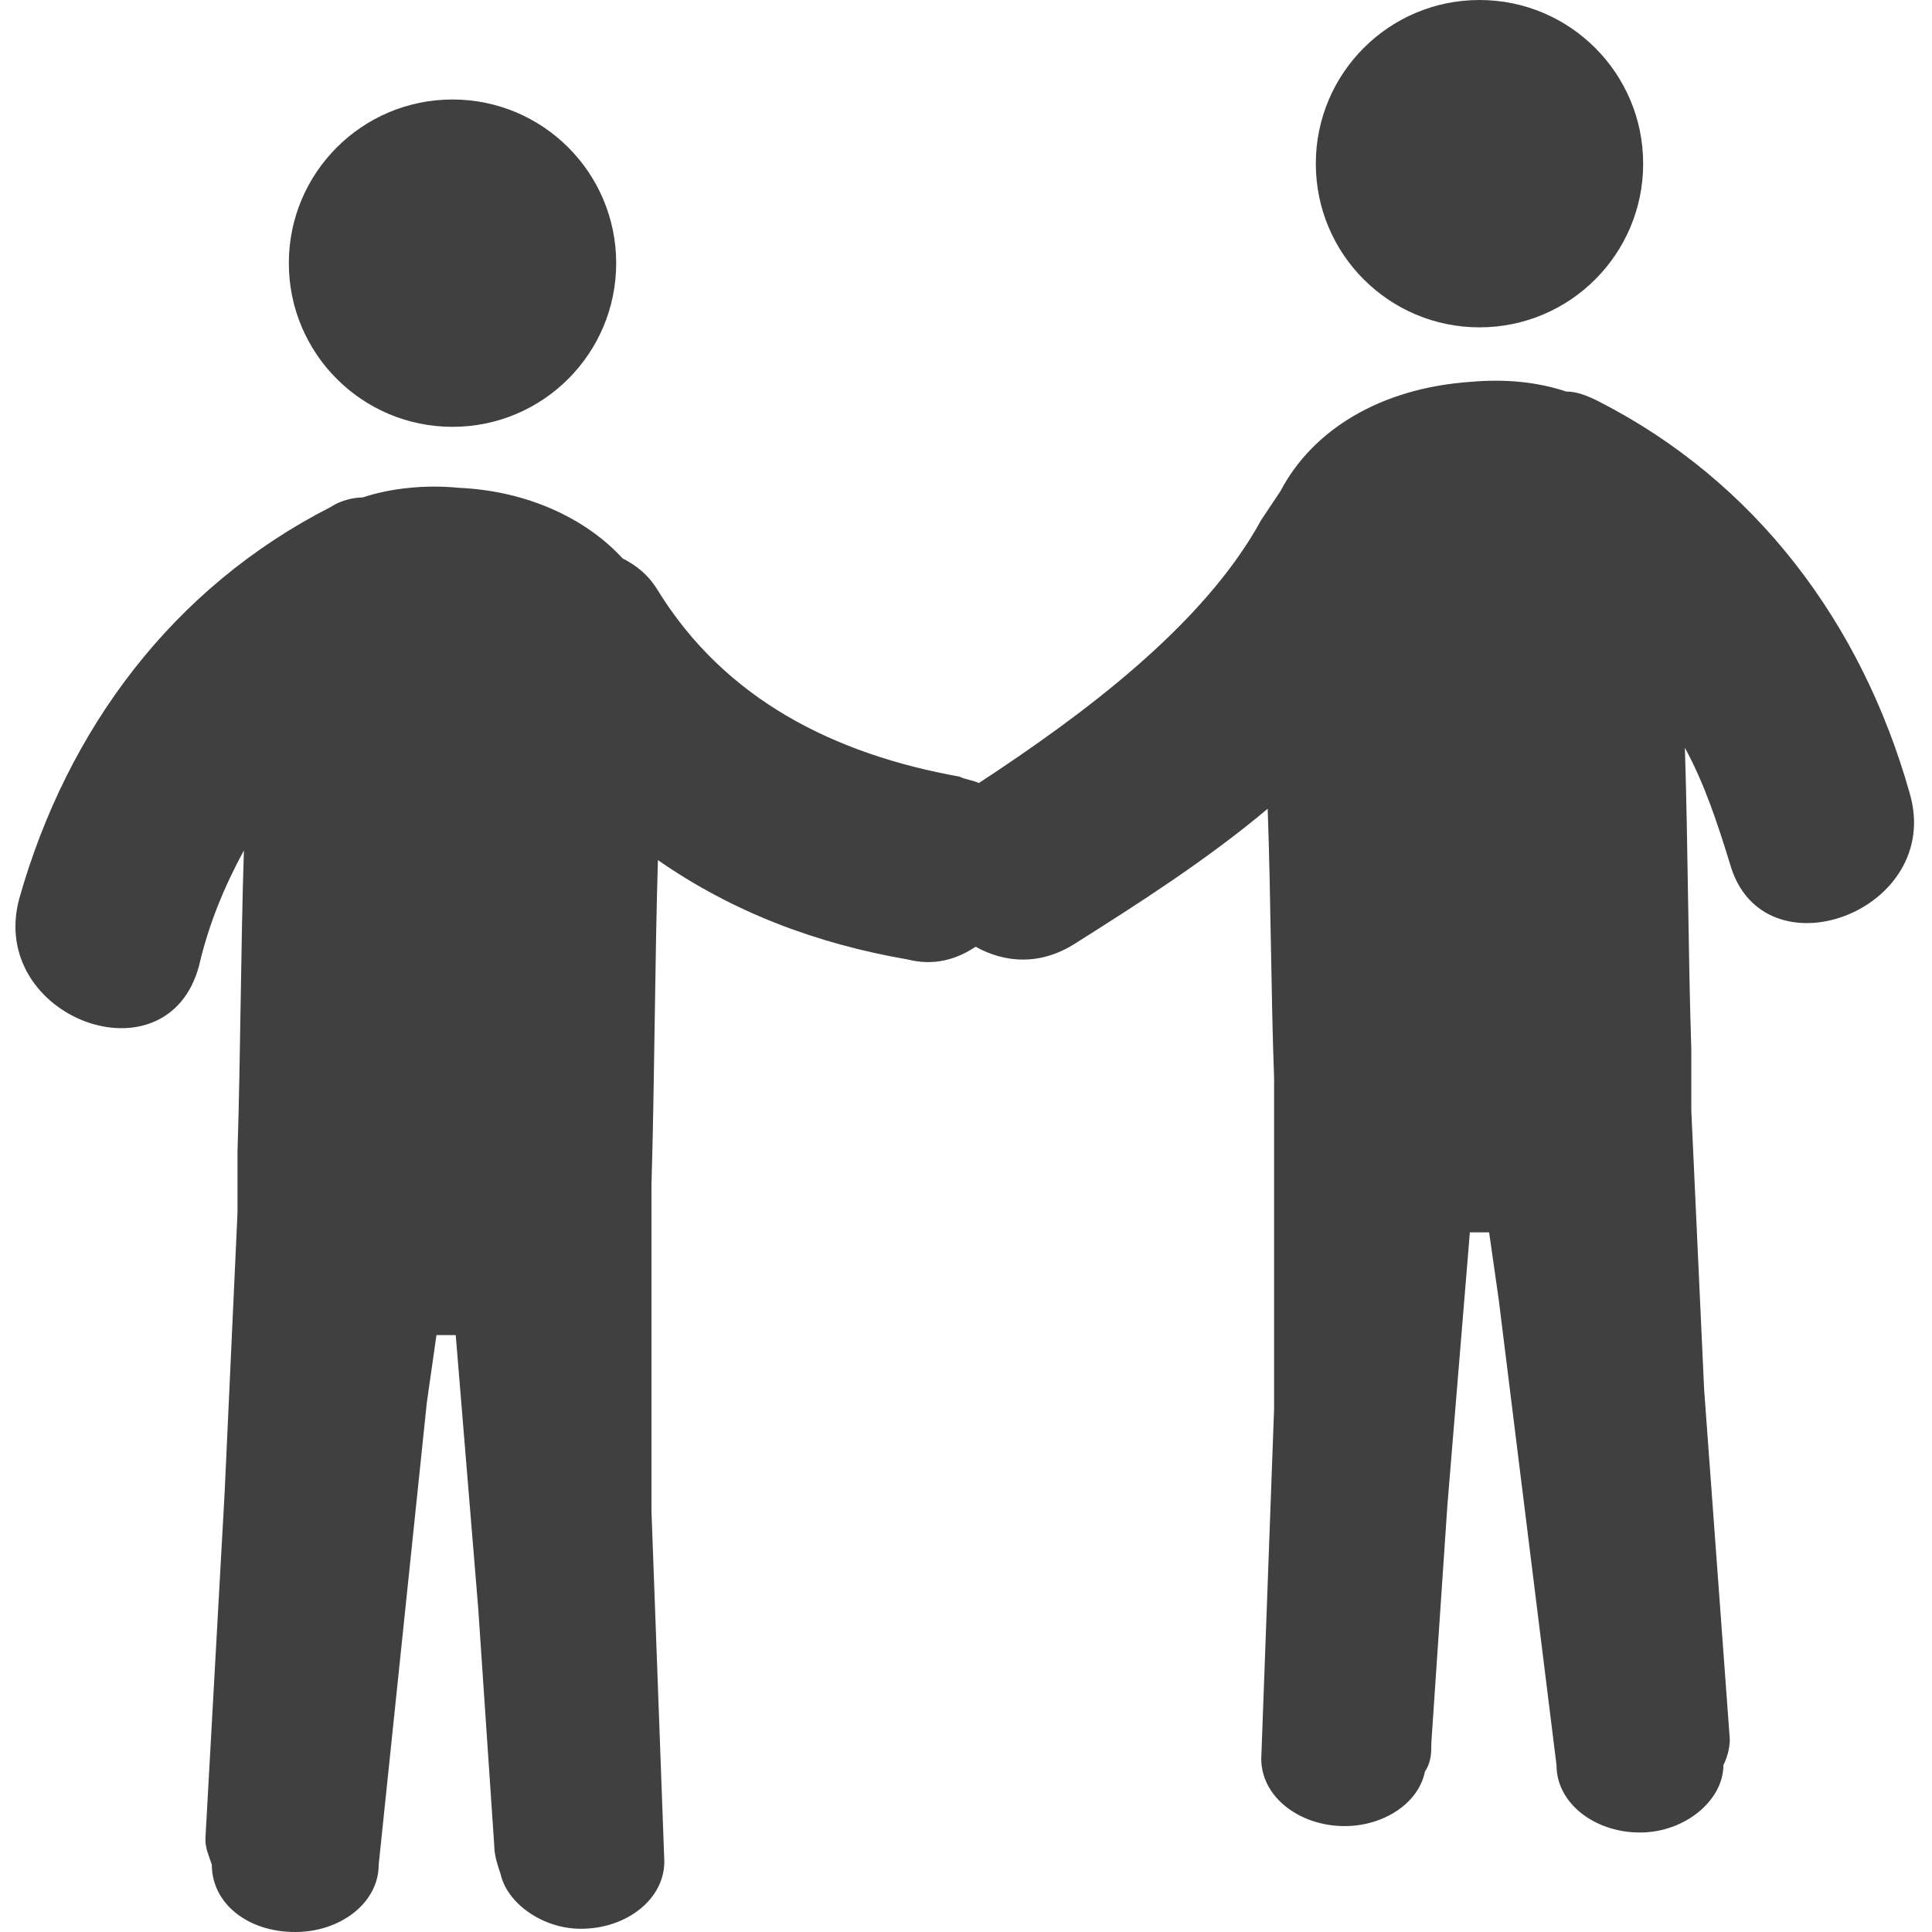
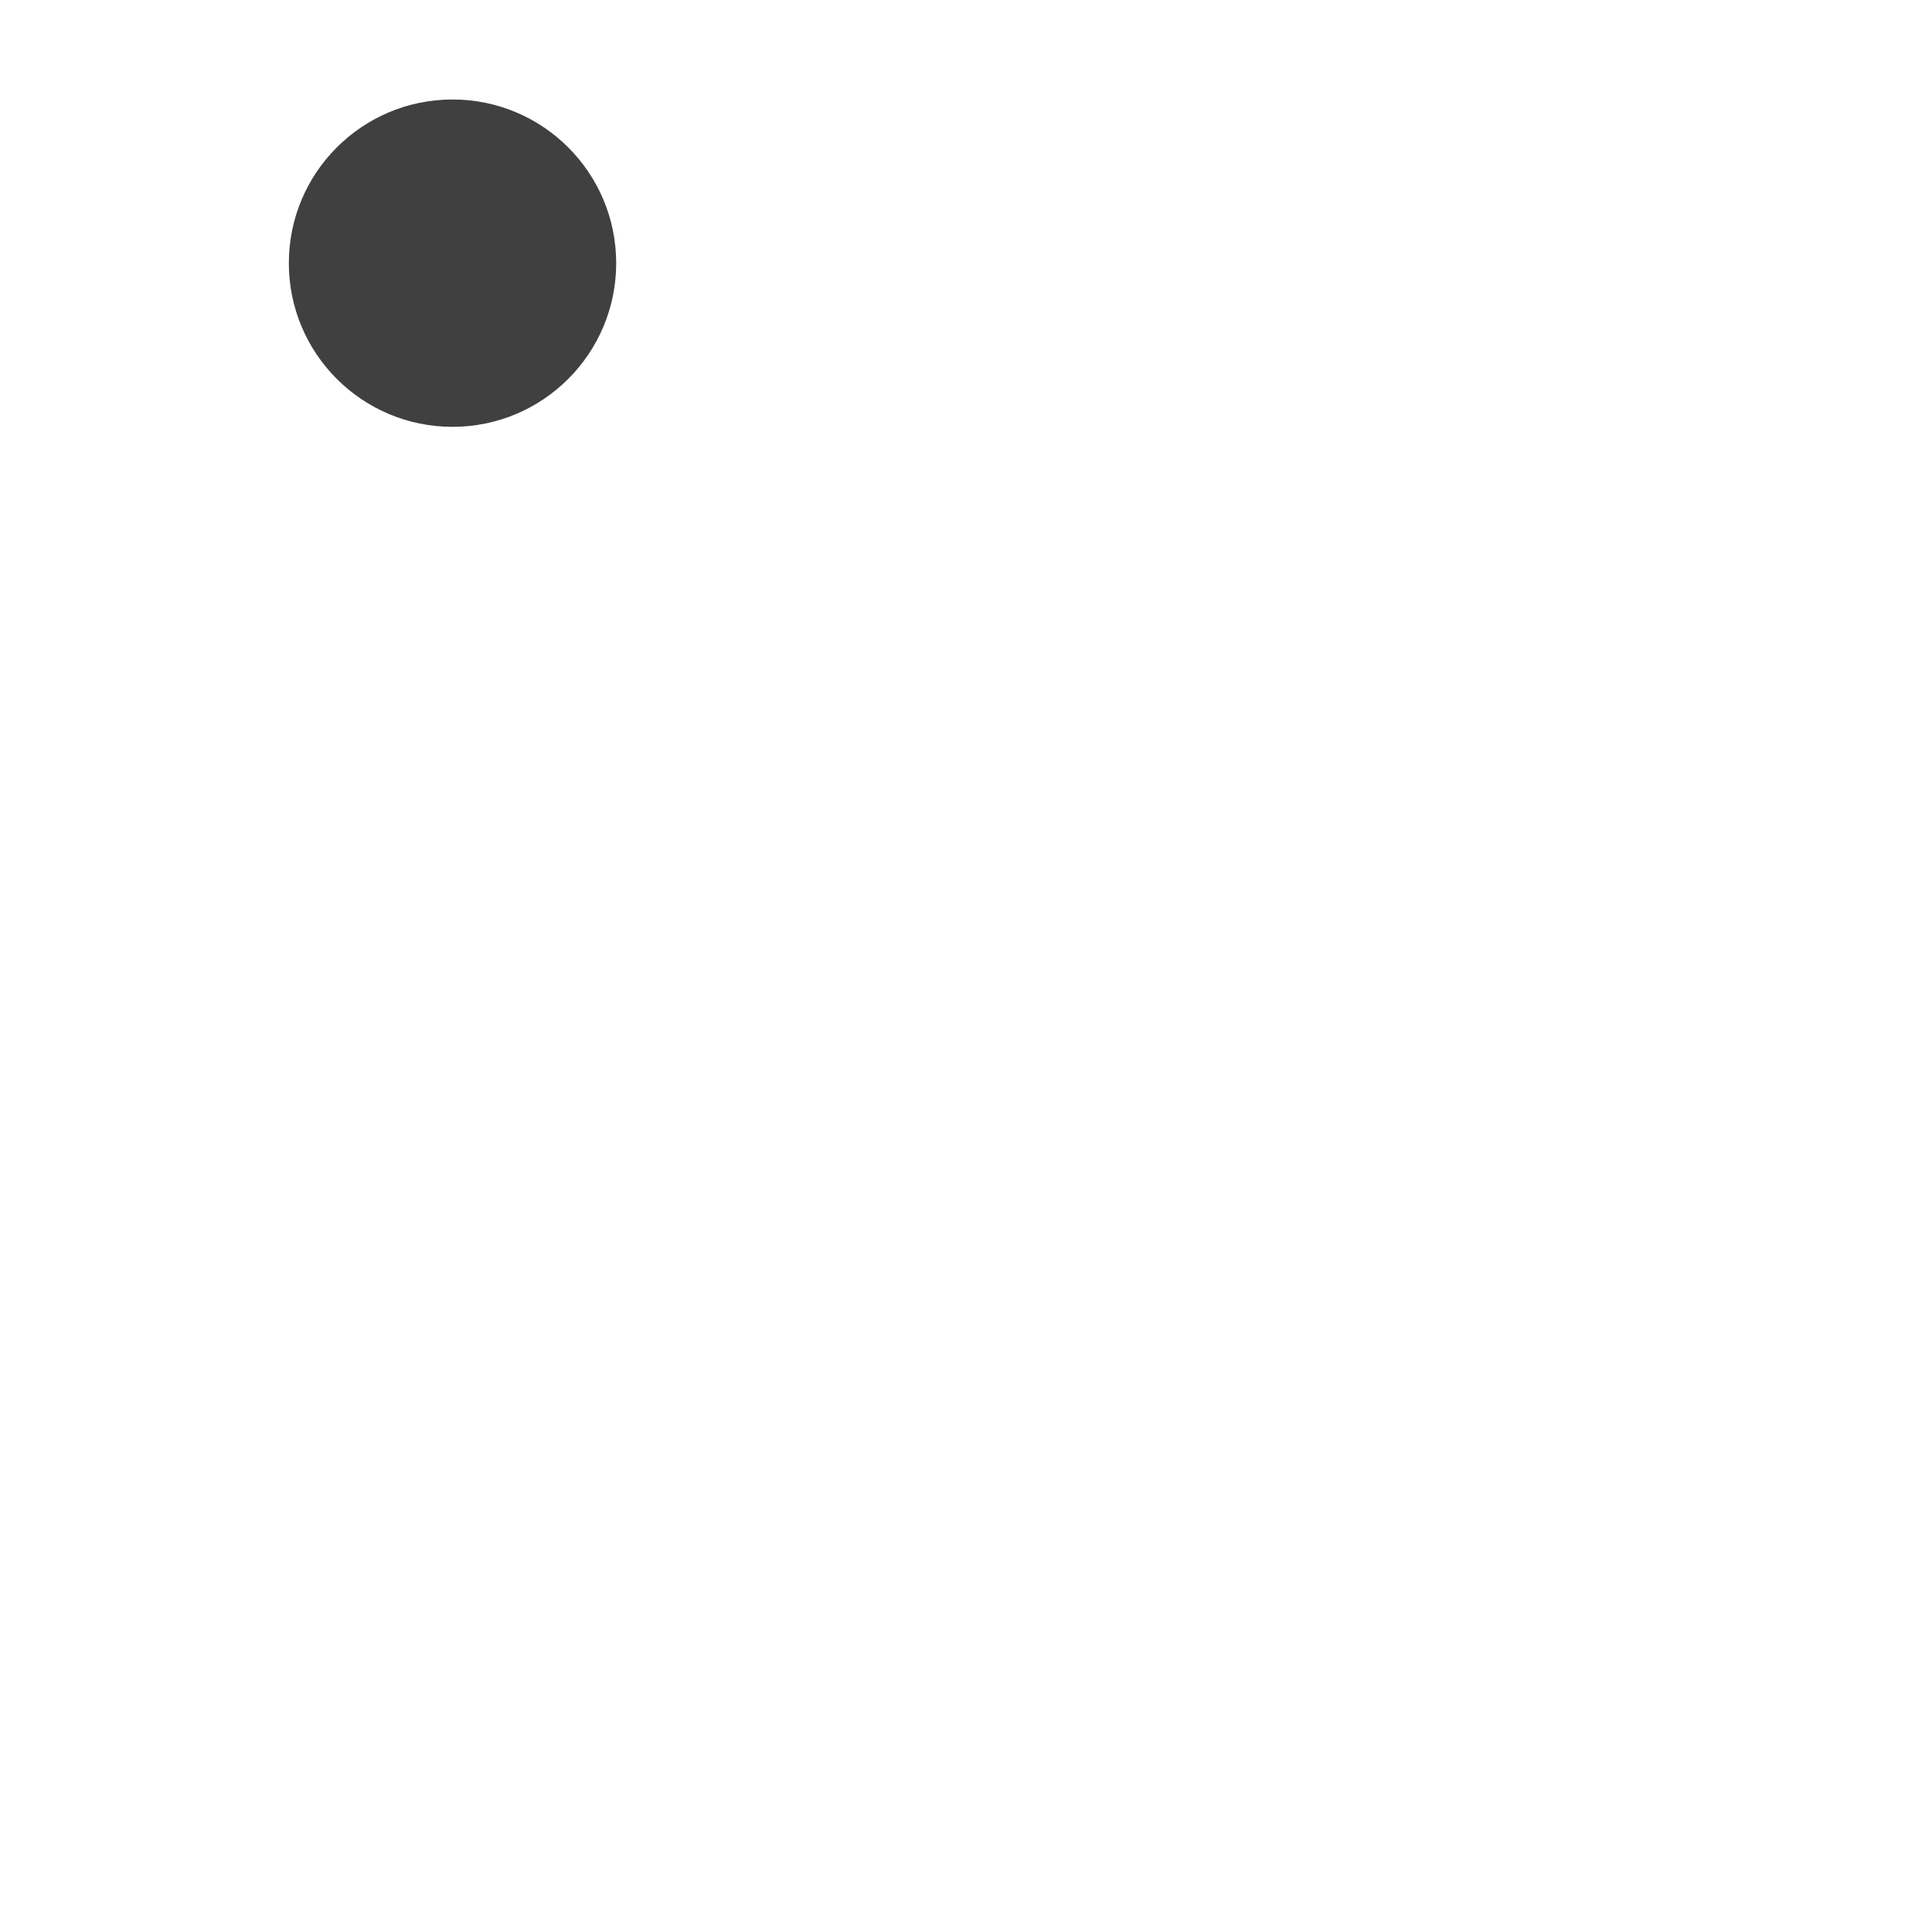
<svg xmlns="http://www.w3.org/2000/svg" version="1.1" id="Capa_1" x="0px" y="0px" viewBox="0 0 60.2 60.2" style="enable-background:new 0 0 60.2 60.2;" xml:space="preserve">
  <style type="text/css">
	.st0{fill:#404040;}
</style>
  <g>
    <g>
-       <path class="st0" d="M59.5,24.7c-1.5-5.3-4.8-9.7-9.7-12.2c-0.4-0.2-0.7-0.3-1-0.3c-0.9-0.3-1.9-0.4-3-0.3    c-2.8,0.2-4.9,1.5-5.9,3.4c-0.2,0.3-0.4,0.6-0.6,0.9c-1.8,3.3-5.6,6.1-8.8,8.2c-0.2-0.1-0.4-0.1-0.6-0.2c-3.9-0.7-7.3-2.4-9.4-5.8    c-0.3-0.5-0.7-0.8-1.1-1c-1.1-1.2-2.9-2.1-5.1-2.2c-1-0.1-2.1,0-3,0.3c-0.3,0-0.7,0.1-1,0.3C5.4,18.3,2.1,22.7,0.6,28    c-1,3.7,4.6,5.8,5.6,2.1c0.3-1.3,0.8-2.5,1.4-3.6c-0.1,3.1-0.1,6.2-0.2,9.4c0,0.1,0,0.1,0,0.1v1.8L7,46.5L6.4,57.3    c0,0.3,0.1,0.5,0.2,0.8l0,0c0,1.2,1.1,2.1,2.6,2.1c1.4,0,2.6-0.9,2.6-2.1l1.5-14.4l0.3-2.1h0.6l0.7,8.5l0.5,7.4    c0,0.3,0.1,0.6,0.2,0.9c0.2,0.9,1.3,1.7,2.5,1.7c1.4,0,2.6-0.9,2.6-2.1l-0.4-10.9v-8.7V37v-0.1c0.1-3.4,0.1-6.7,0.2-10.1    c2.3,1.6,4.9,2.6,7.8,3.1c0.8,0.2,1.5,0,2.1-0.4c0.9,0.5,2,0.6,3.1-0.1c1.9-1.2,4.1-2.6,6-4.2c0.1,2.8,0.1,5.6,0.2,8.4v0.1v1.5    v8.7l-0.4,10.9c0,1.2,1.2,2.1,2.6,2.1c1.2,0,2.3-0.7,2.5-1.7c0.2-0.3,0.2-0.6,0.2-0.9l0.5-7.4l0.7-8.5h0.6l0.3,2.1L48.5,55    c0,1.2,1.2,2.1,2.6,2.1c1.4,0,2.6-1,2.6-2.1l0,0c0.1-0.2,0.2-0.5,0.2-0.8l-0.8-10.9l-0.4-8.7v-1.8v-0.1c-0.1-3.1-0.1-6.2-0.2-9.4    c0.6,1.1,1,2.3,1.4,3.6C54.9,30.5,60.6,28.4,59.5,24.7z" />
-       <circle class="st0" cx="46.1" cy="5.1" r="5.1" />
      <circle class="st0" cx="14.1" cy="8.2" r="5.1" />
    </g>
  </g>
</svg>